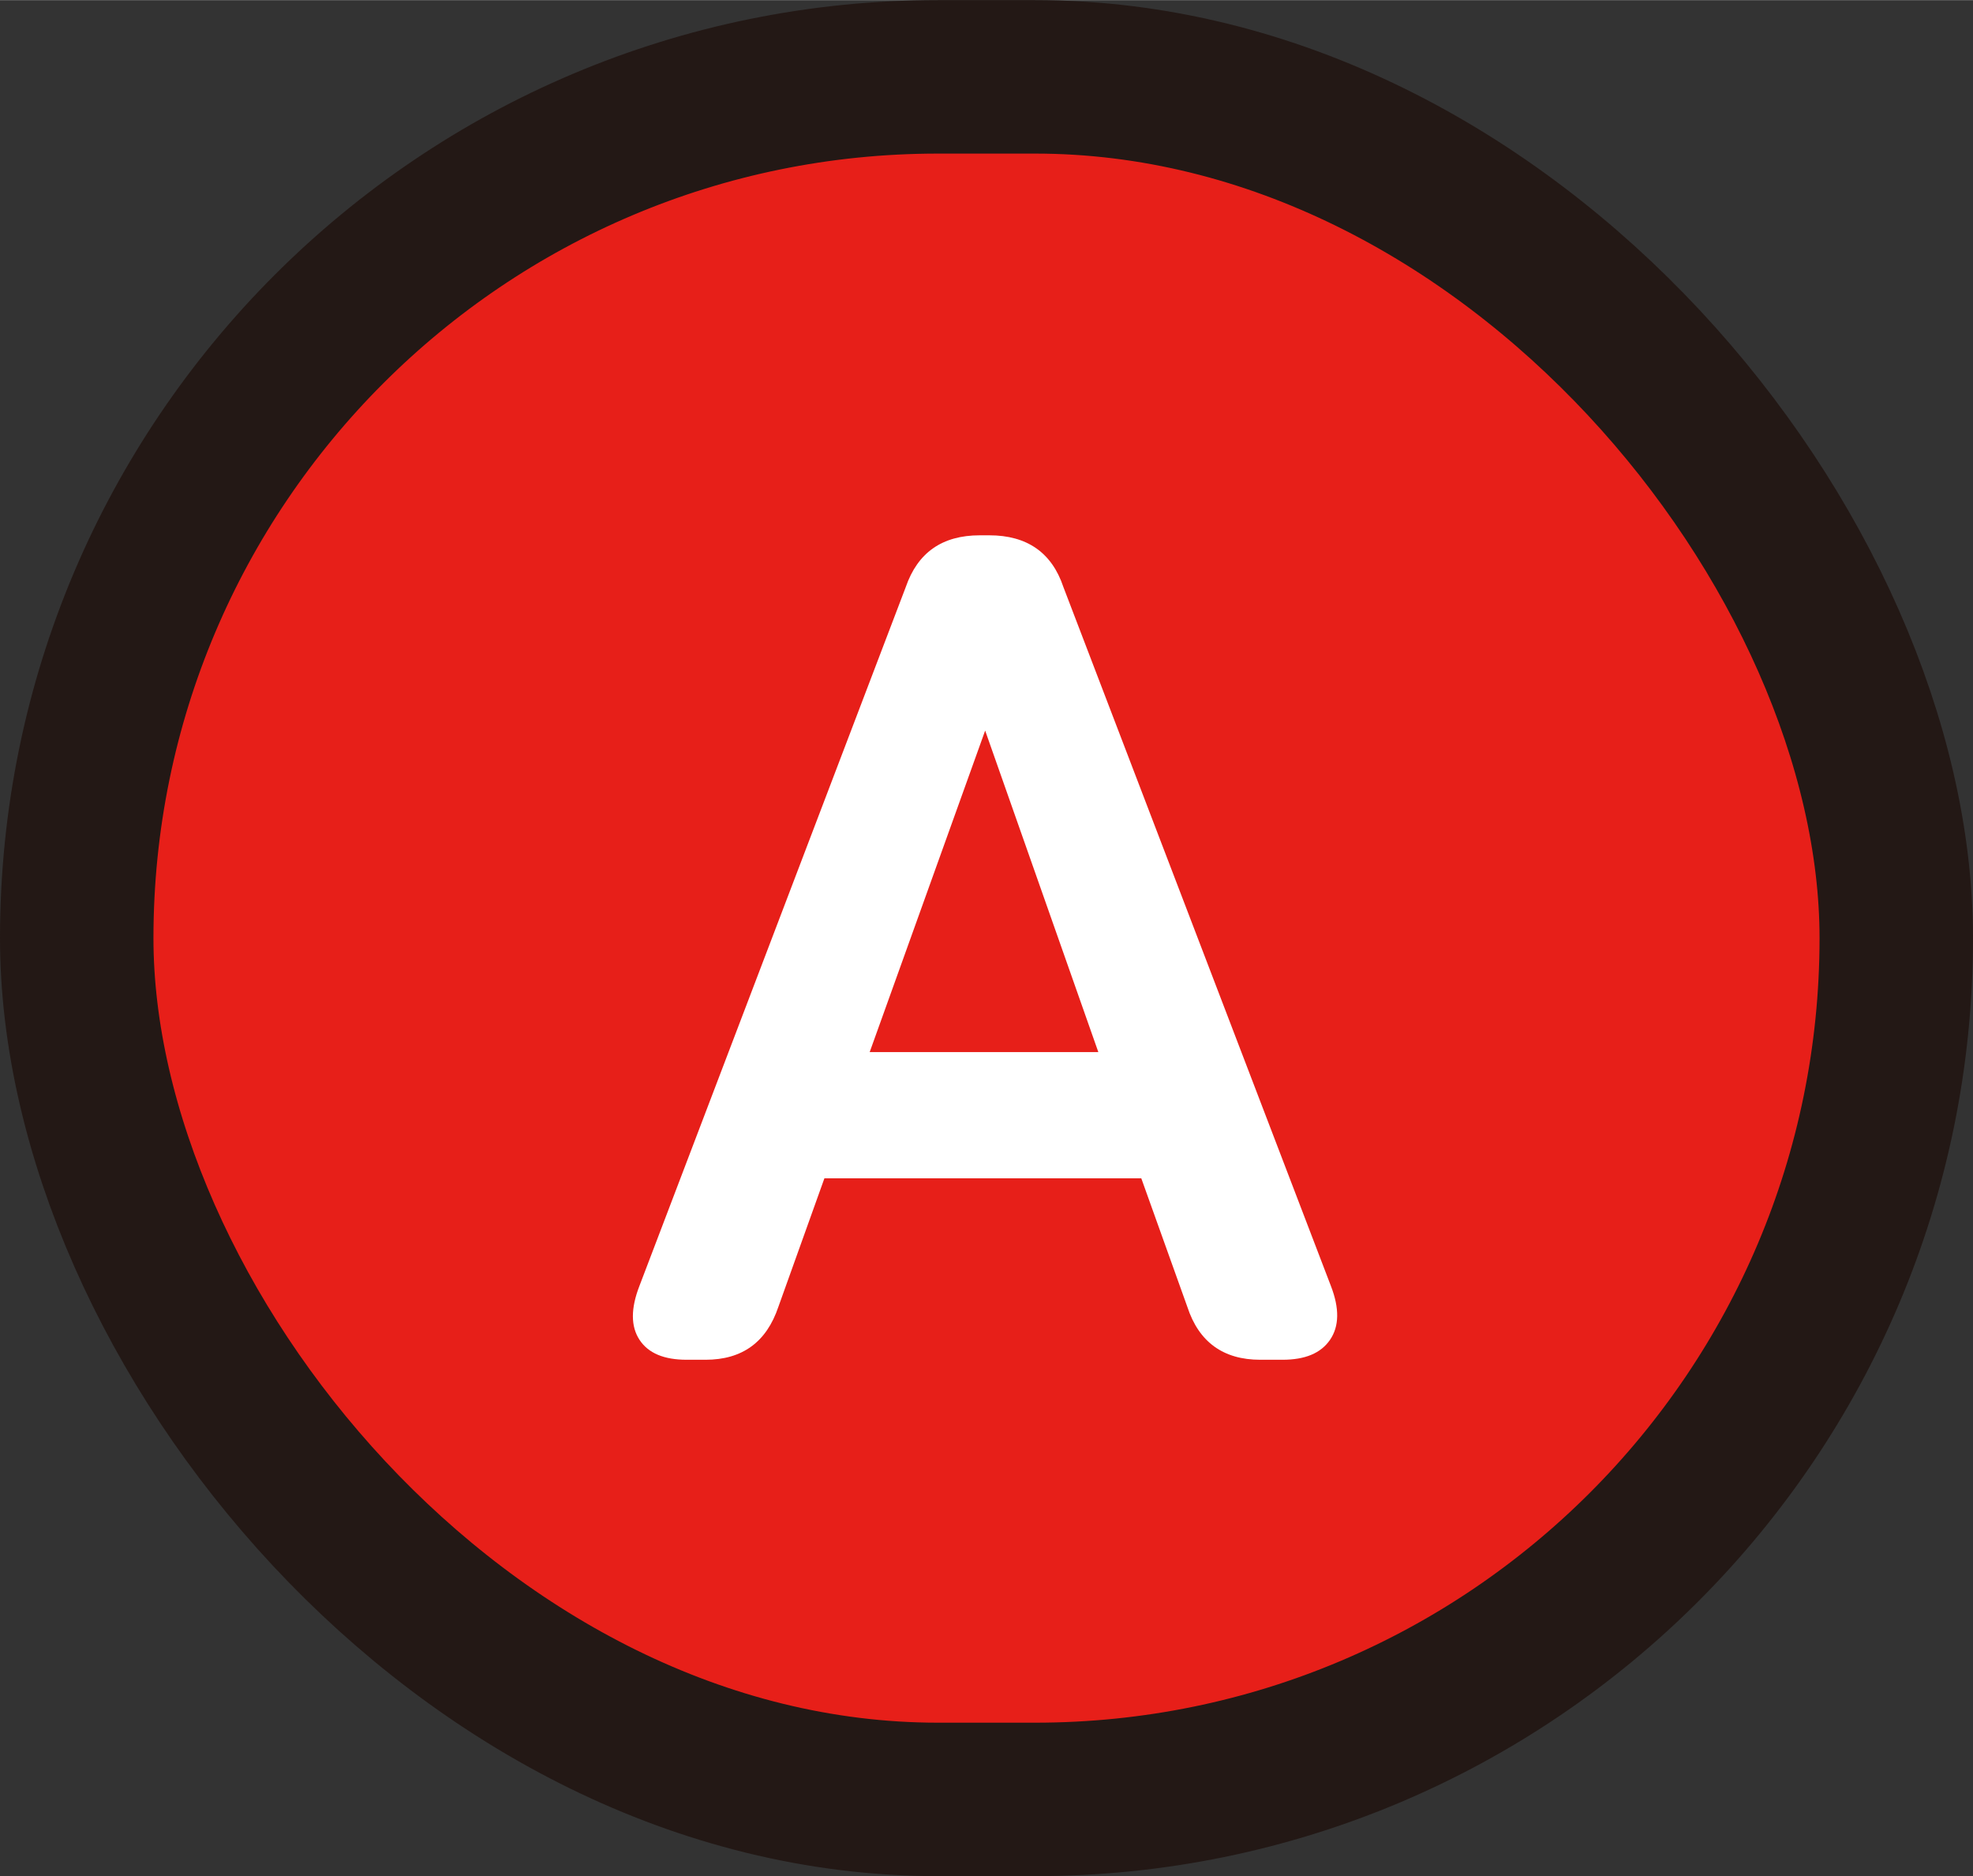
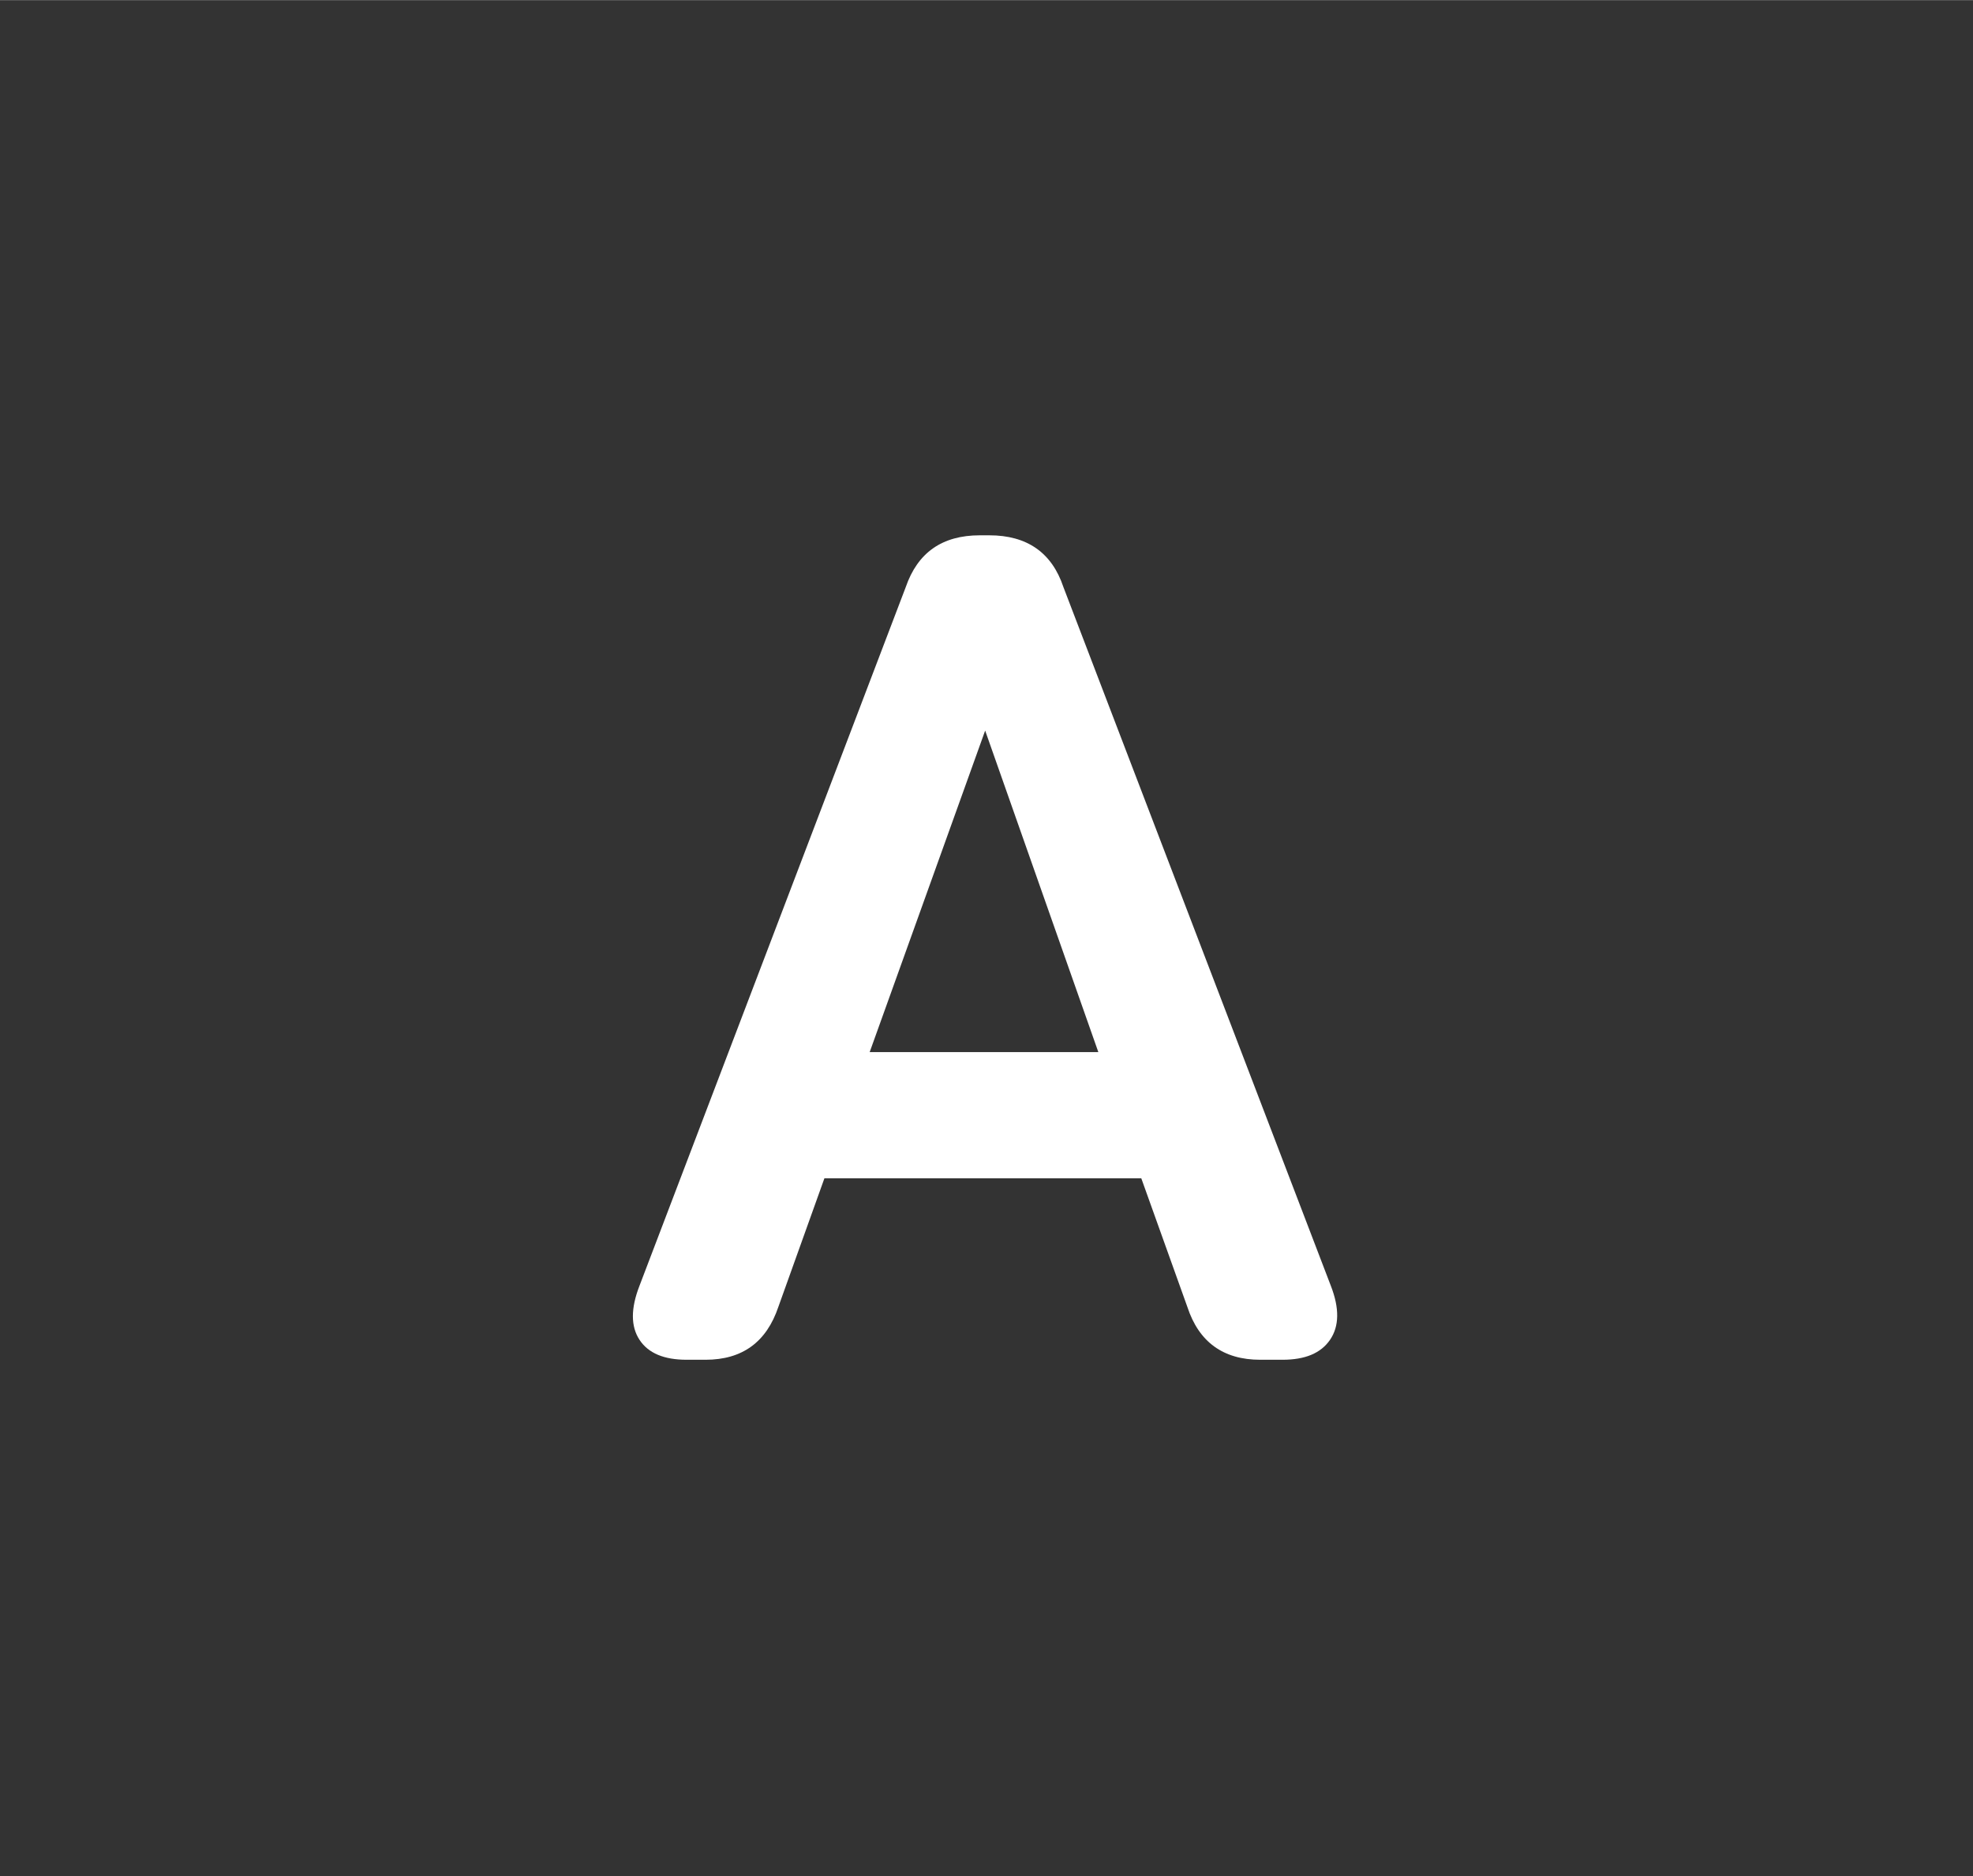
<svg xmlns="http://www.w3.org/2000/svg" id="_レイヤー_2" data-name="レイヤー 2" width="18.14mm" height="17.25mm" viewBox="0 0 51.43 48.9">
  <rect x="0" y="0" width="51.43" height="48.9" fill="#333333" stroke="none" />
  <defs>
    <style>
      .cls-1 {
        fill: #fff;
      }

      .cls-2 {
        fill: #e71f19;
        stroke: #231815;
        stroke-miterlimit: 10;
        stroke-width: 4px;
      }
    </style>
  </defs>
  <g id="_レイヤー_7" data-name="レイヤー 7">
    <g>
-       <rect class="cls-2" x="2" y="2" width="47.43" height="44.9" rx="22.45" ry="22.45" />
      <path class="cls-1" d="M17.9,35.44c-.59,0-1-.17-1.23-.52-.23-.35-.23-.82,0-1.41l6.94-18.21c.31-.9.95-1.35,1.93-1.35h.25c.98,0,1.63.45,1.93,1.35l6.97,18.21c.23.59.22,1.06-.02,1.41-.24.35-.65.52-1.24.52h-.58c-.96,0-1.6-.46-1.9-1.38l-1.2-3.35h-8.26l-1.2,3.35c-.31.92-.94,1.38-1.9,1.38h-.49ZM22.67,27.42h5.96l-2.95-8.38-3.01,8.38Z" />
    </g>
  </g>
</svg>